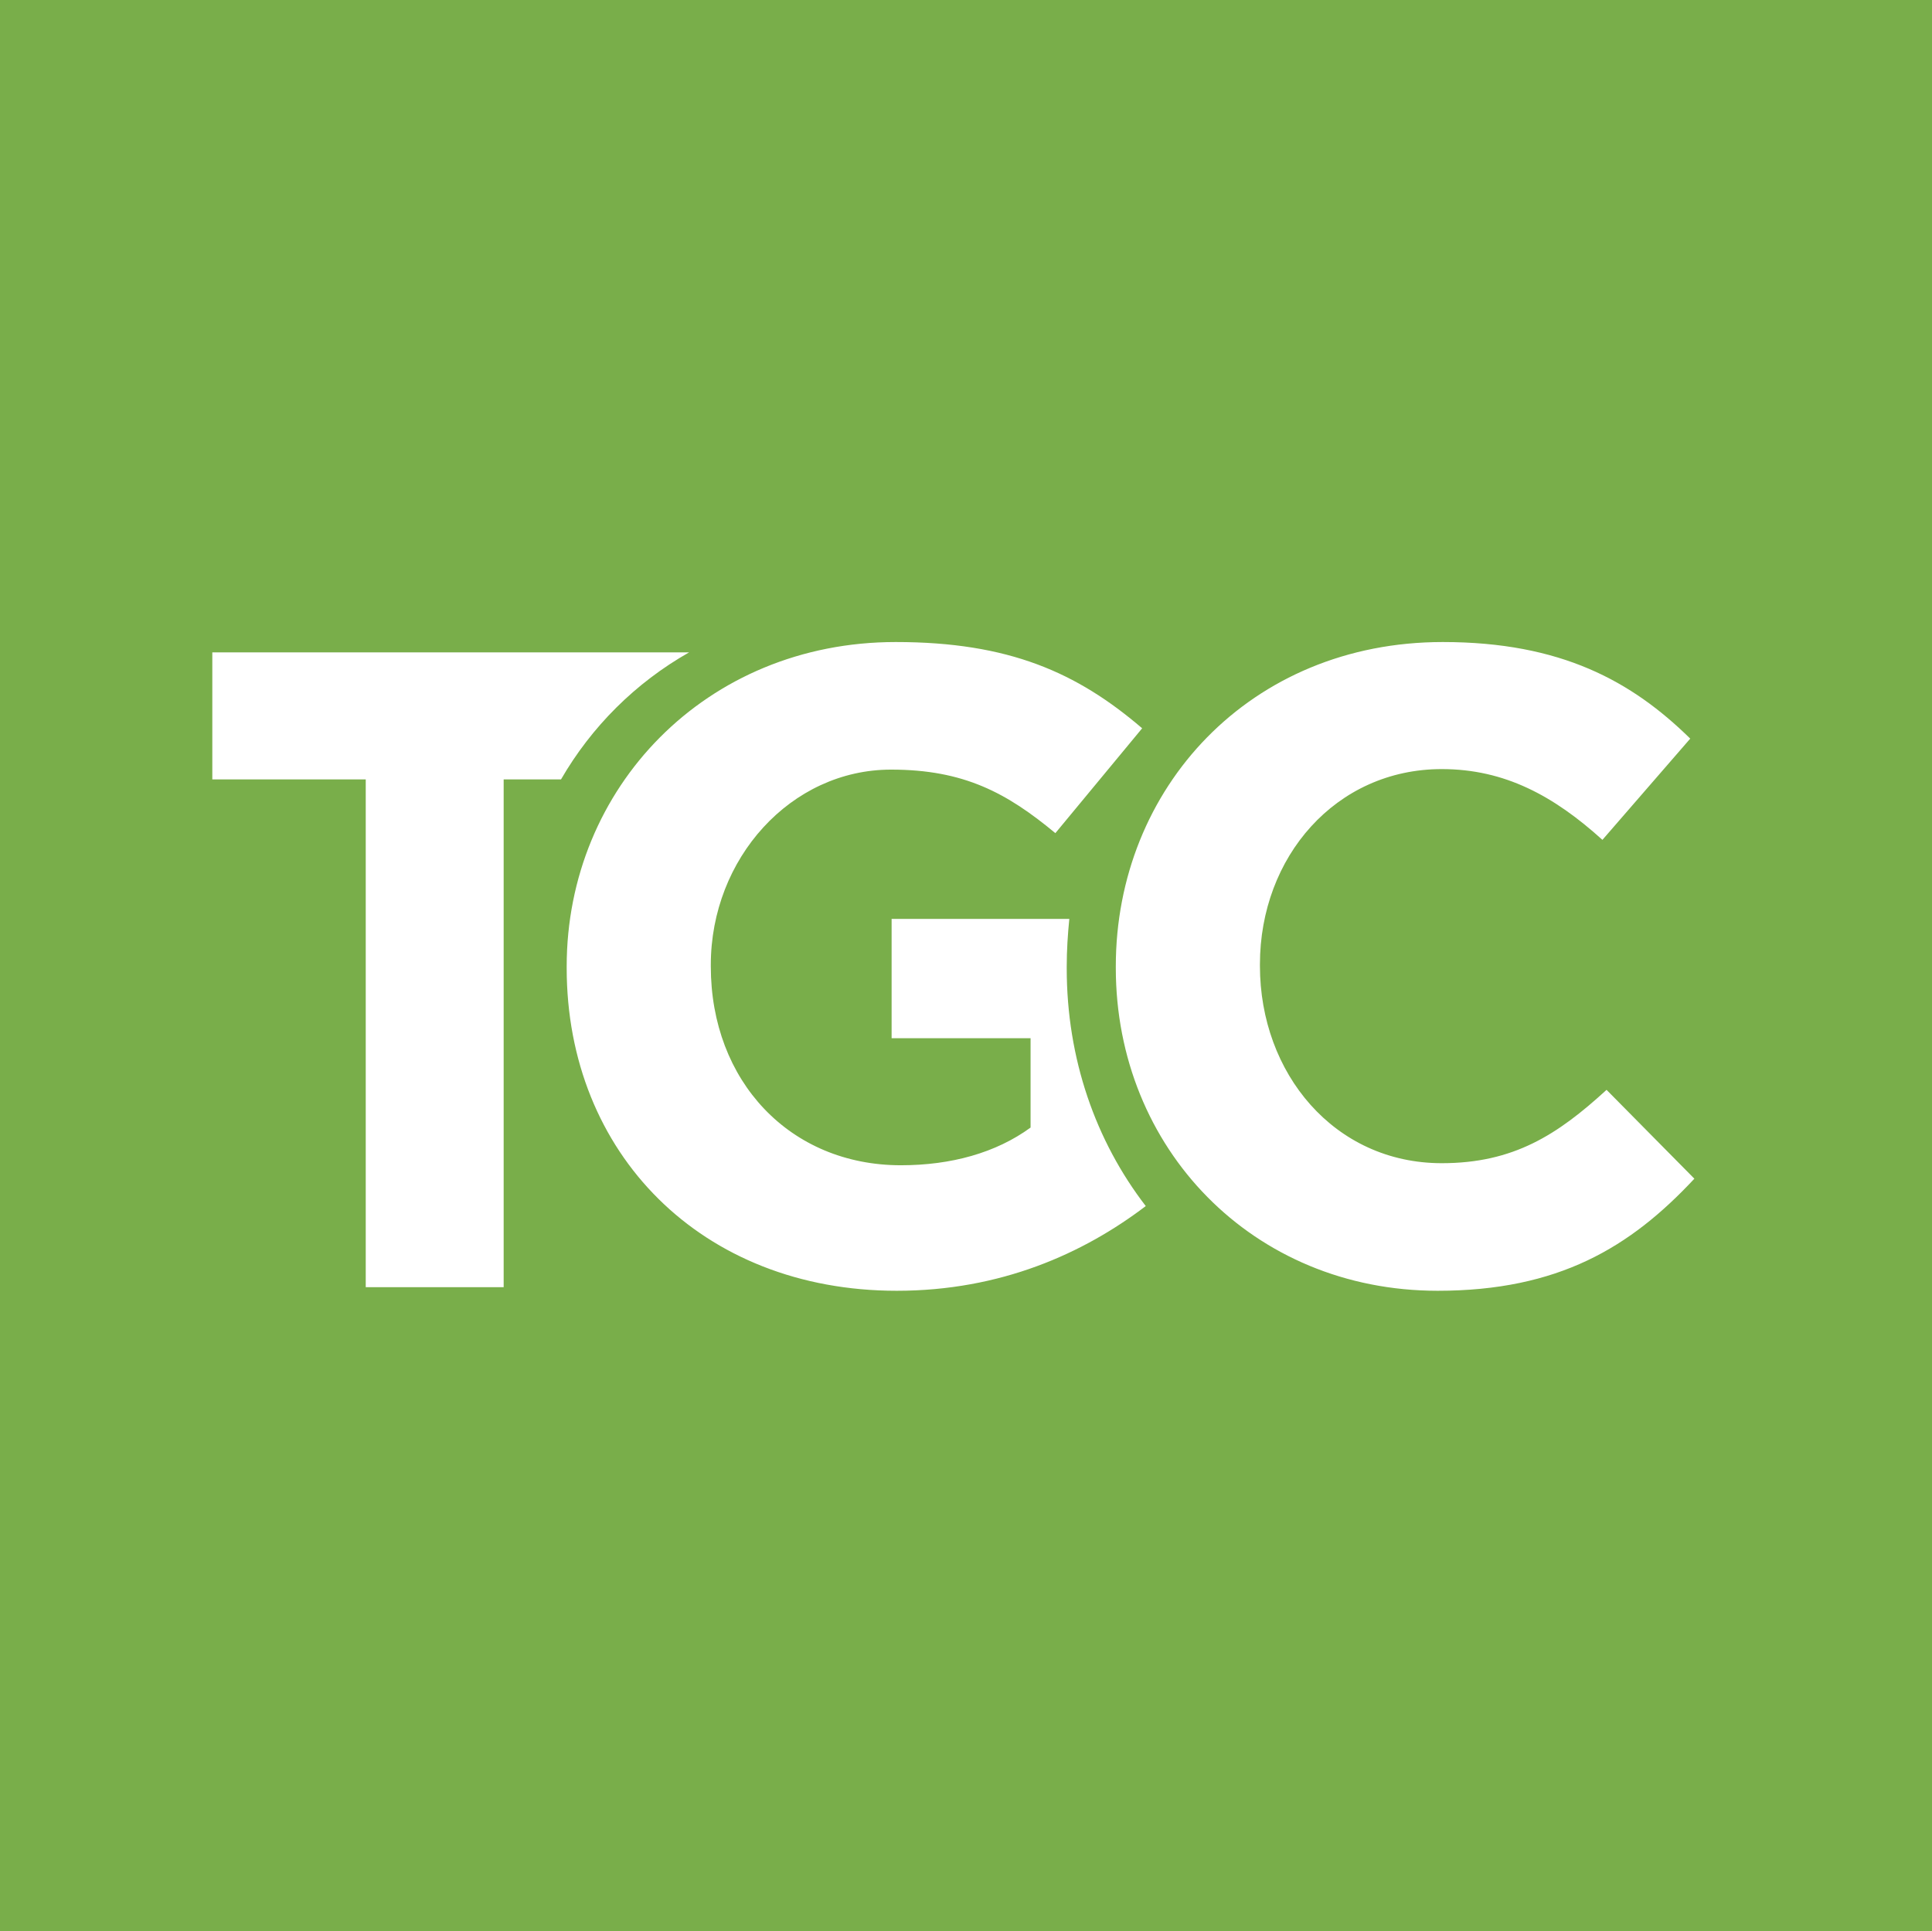
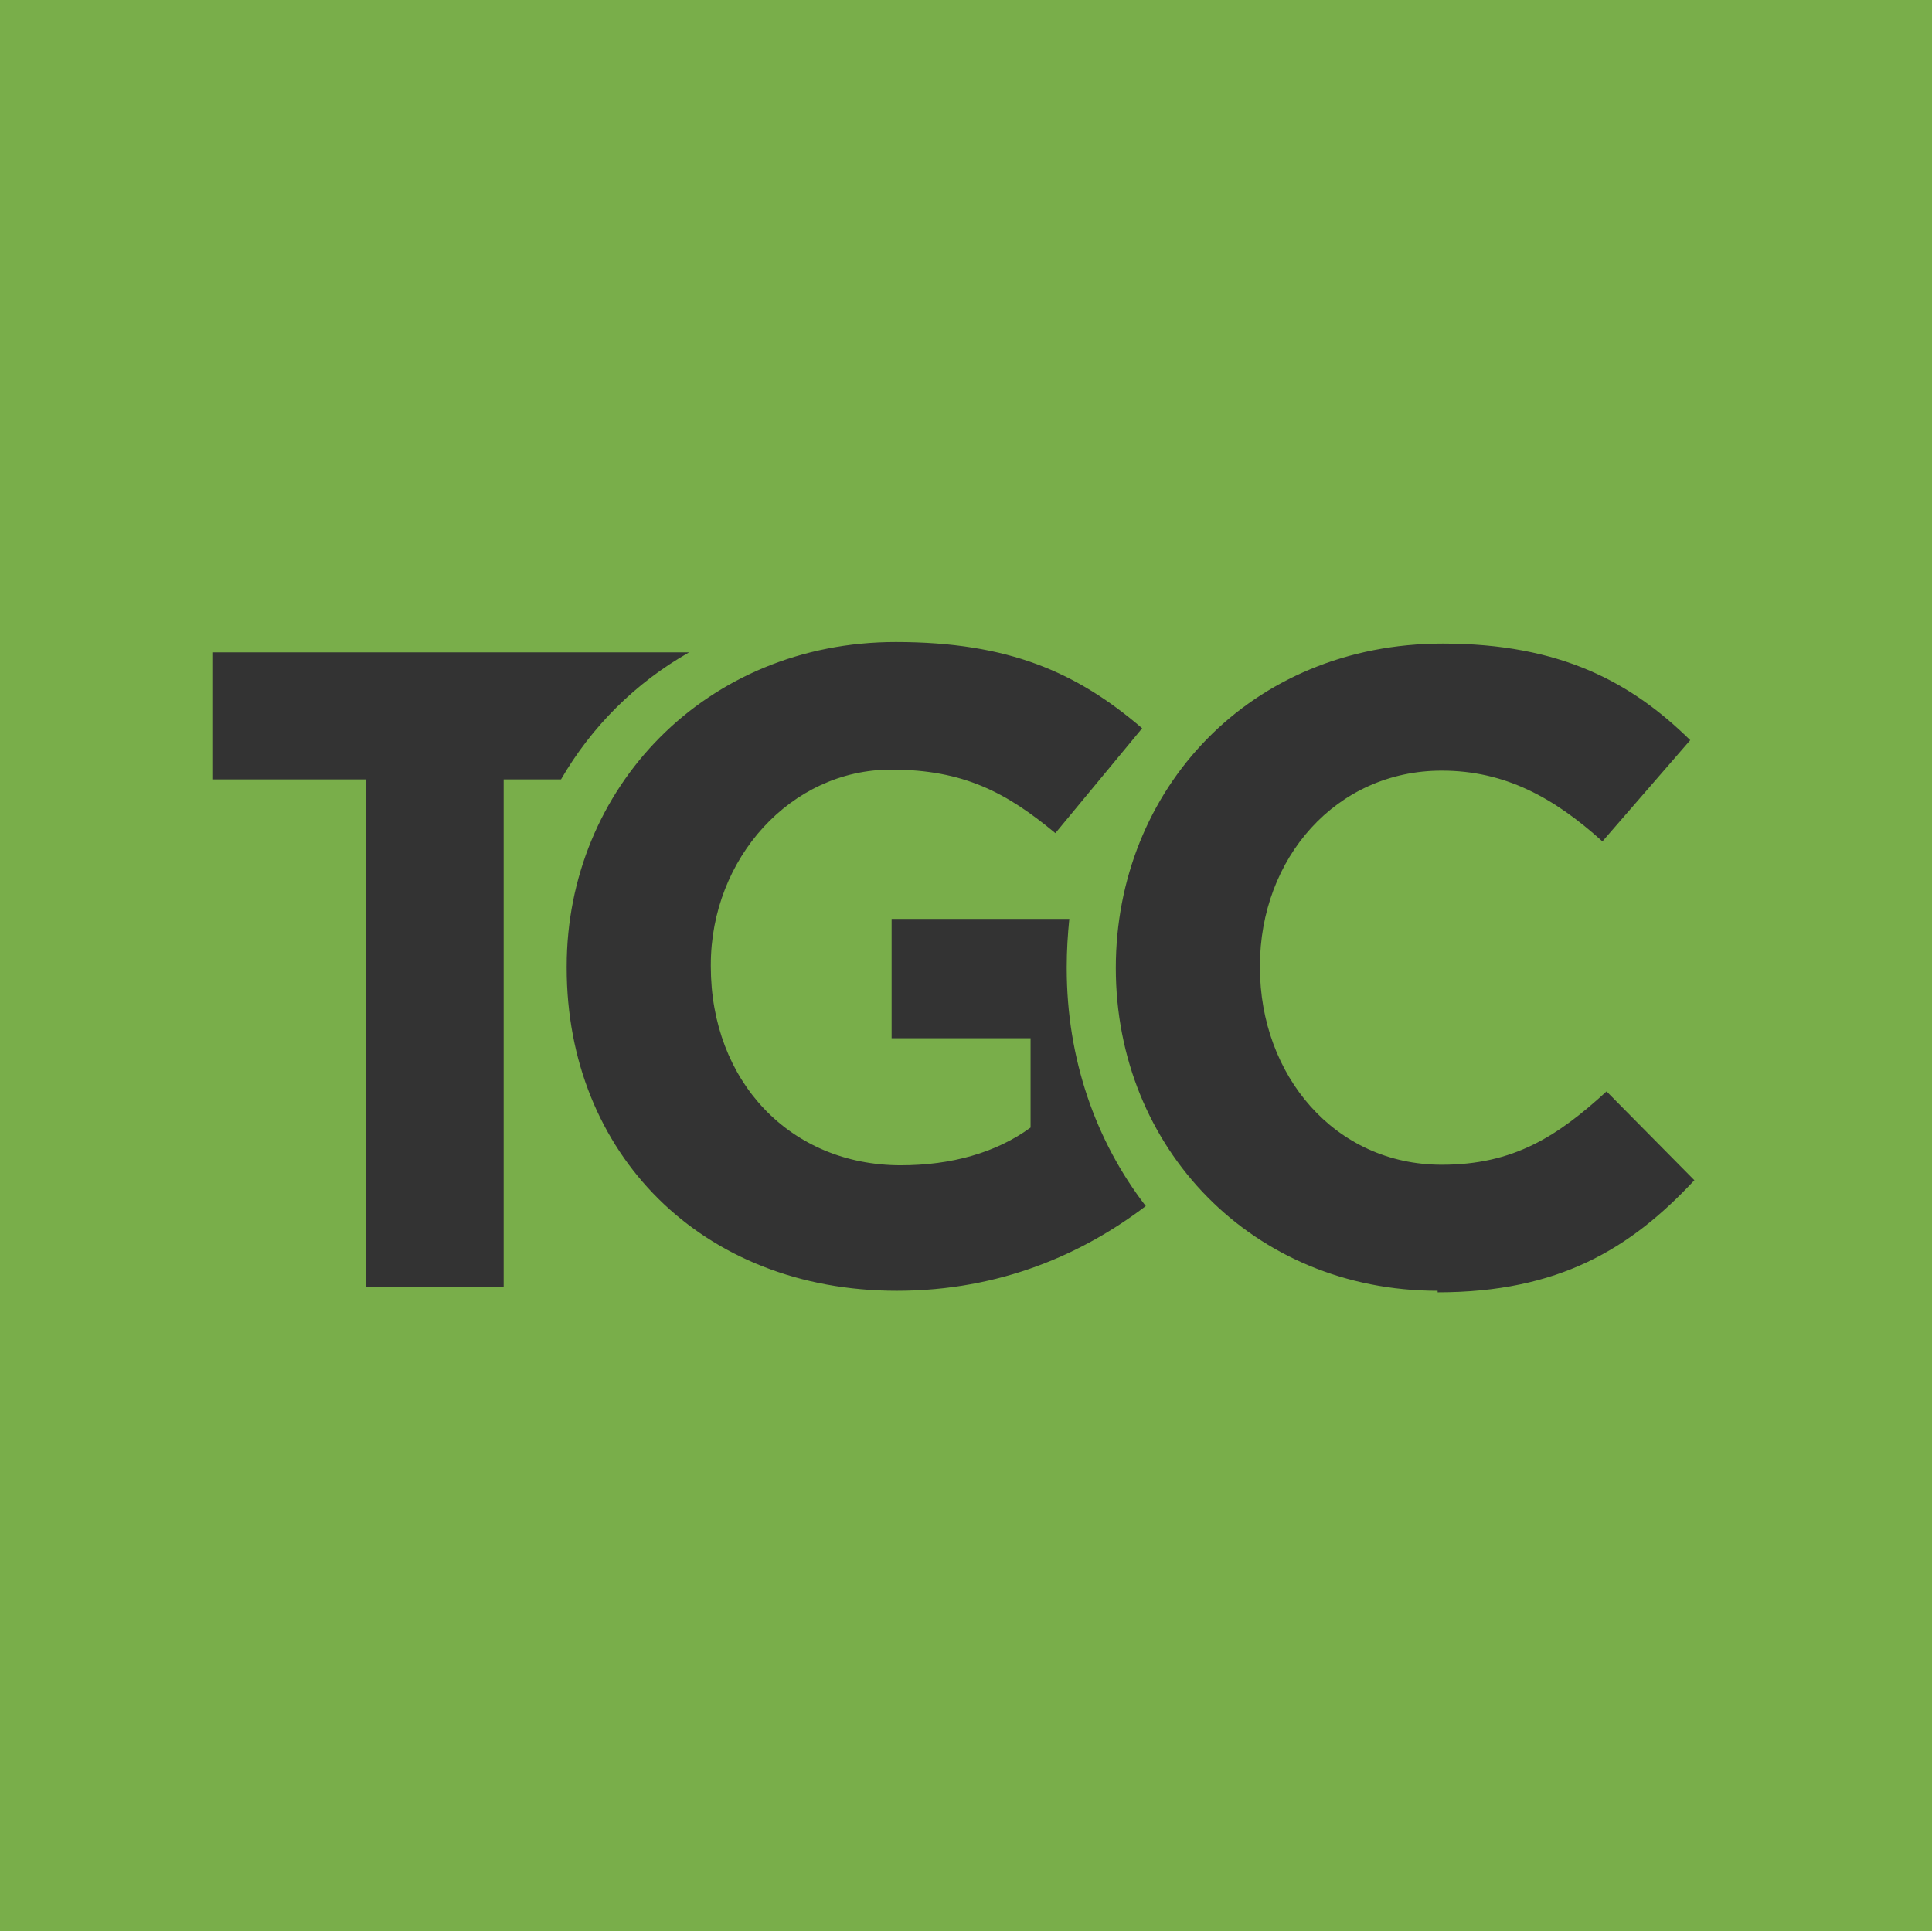
<svg xmlns="http://www.w3.org/2000/svg" id="Layer_1" viewBox="0 0 374 373.9">
  <rect x="0" y="0" width="374" height="373.9" fill="#333333" stroke="none" />
-   <rect x="18.42" y="18.42" width="337.07" height="337.07" fill="#fff" />
-   <path d="M0,0v373.9h374V0H0ZM97.5,150.9v98.3h-26.7v-98.3h-29.7v-24.6h92.3c-10.4,5.9-18.9,14.4-24.8,24.6h-11.1ZM173.6,249.9c-37.8,0-63.9-26.6-63.9-62.5v-.3c0-34.5,26.9-62.8,63.7-62.8,21.9,0,35.1,5.9,47.7,16.7l-16.8,20.3c-9.4-7.8-17.7-12.3-31.8-12.3-19.4,0-34.9,17.2-34.9,37.8v.3c0,22.2,15.3,38.5,36.8,38.5,9.7,0,18.4-2.4,25.1-7.3v-17.3h-26.9v-23.1h34.4c-.3,3-.5,6.1-.5,9.2v.4c0,17.5,5.6,33.4,15.3,46-12.1,9.2-28.1,16.4-48.2,16.4ZM278.3,249.9c-35.8,0-62.3-27.6-62.3-62.5v-.3c0-34.5,26-62.8,63.3-62.8,22.9,0,36.6,7.6,47.9,18.7l-17,19.6c-9.4-8.5-18.9-13.7-31.1-13.7-20.5,0-35.2,17-35.2,37.8v.3c0,20.8,14.4,38.2,35.2,38.2,13.9,0,22.4-5.5,31.9-14.2l17,17.2c-12.4,13.3-26.3,21.7-49.7,21.7Z" fill="#79ae4a" />
+   <path d="M0,0v373.9h374V0H0ZM97.5,150.9v98.3h-26.7v-98.3h-29.7v-24.6h92.3c-10.4,5.9-18.9,14.4-24.8,24.6h-11.1ZM173.6,249.9c-37.8,0-63.9-26.6-63.9-62.5v-.3c0-34.5,26.9-62.8,63.7-62.8,21.9,0,35.1,5.9,47.7,16.7l-16.8,20.3c-9.4-7.8-17.7-12.3-31.8-12.3-19.4,0-34.9,17.2-34.9,37.8v.3c0,22.2,15.3,38.5,36.8,38.5,9.7,0,18.4-2.4,25.1-7.3v-17.3h-26.9v-23.1h34.4c-.3,3-.5,6.1-.5,9.2v.4c0,17.5,5.6,33.4,15.3,46-12.1,9.2-28.1,16.4-48.2,16.4ZM278.3,249.9c-35.8,0-62.3-27.6-62.3-62.5c0-34.5,26-62.8,63.3-62.8,22.9,0,36.6,7.6,47.9,18.7l-17,19.6c-9.4-8.5-18.9-13.7-31.1-13.7-20.5,0-35.2,17-35.2,37.8v.3c0,20.8,14.4,38.2,35.2,38.2,13.9,0,22.4-5.5,31.9-14.2l17,17.2c-12.4,13.3-26.3,21.7-49.7,21.7Z" fill="#79ae4a" />
</svg>